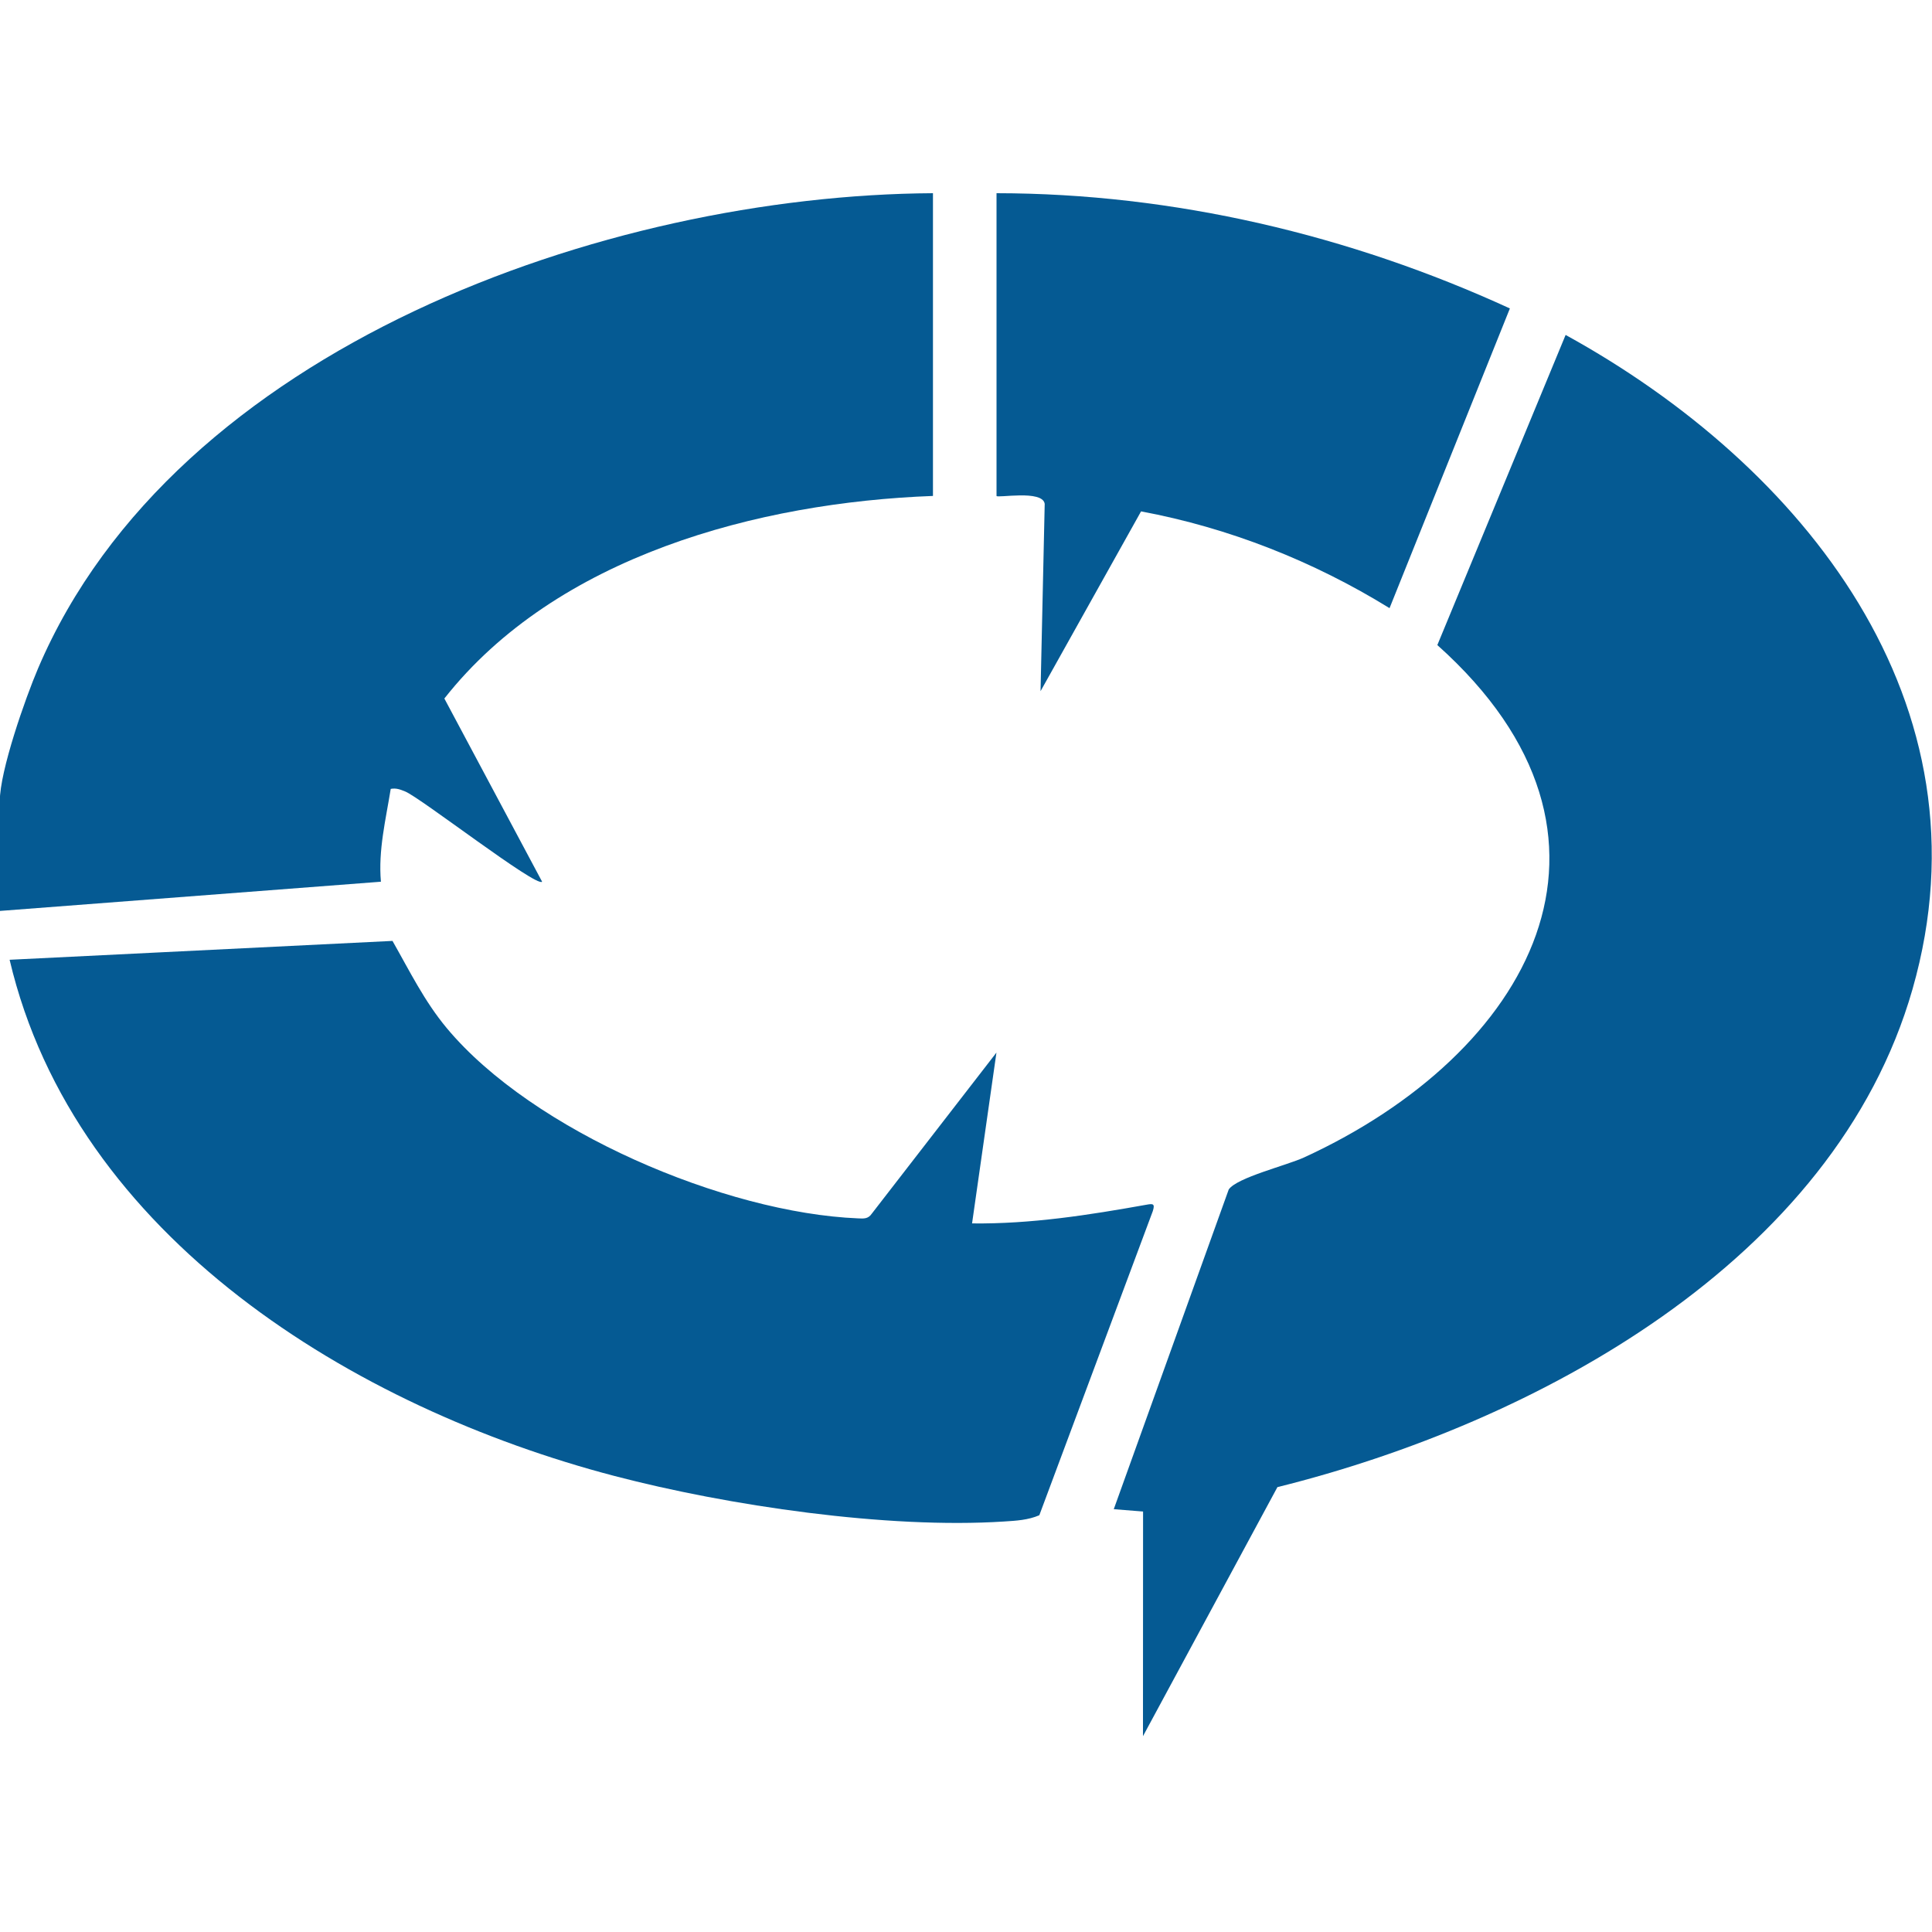
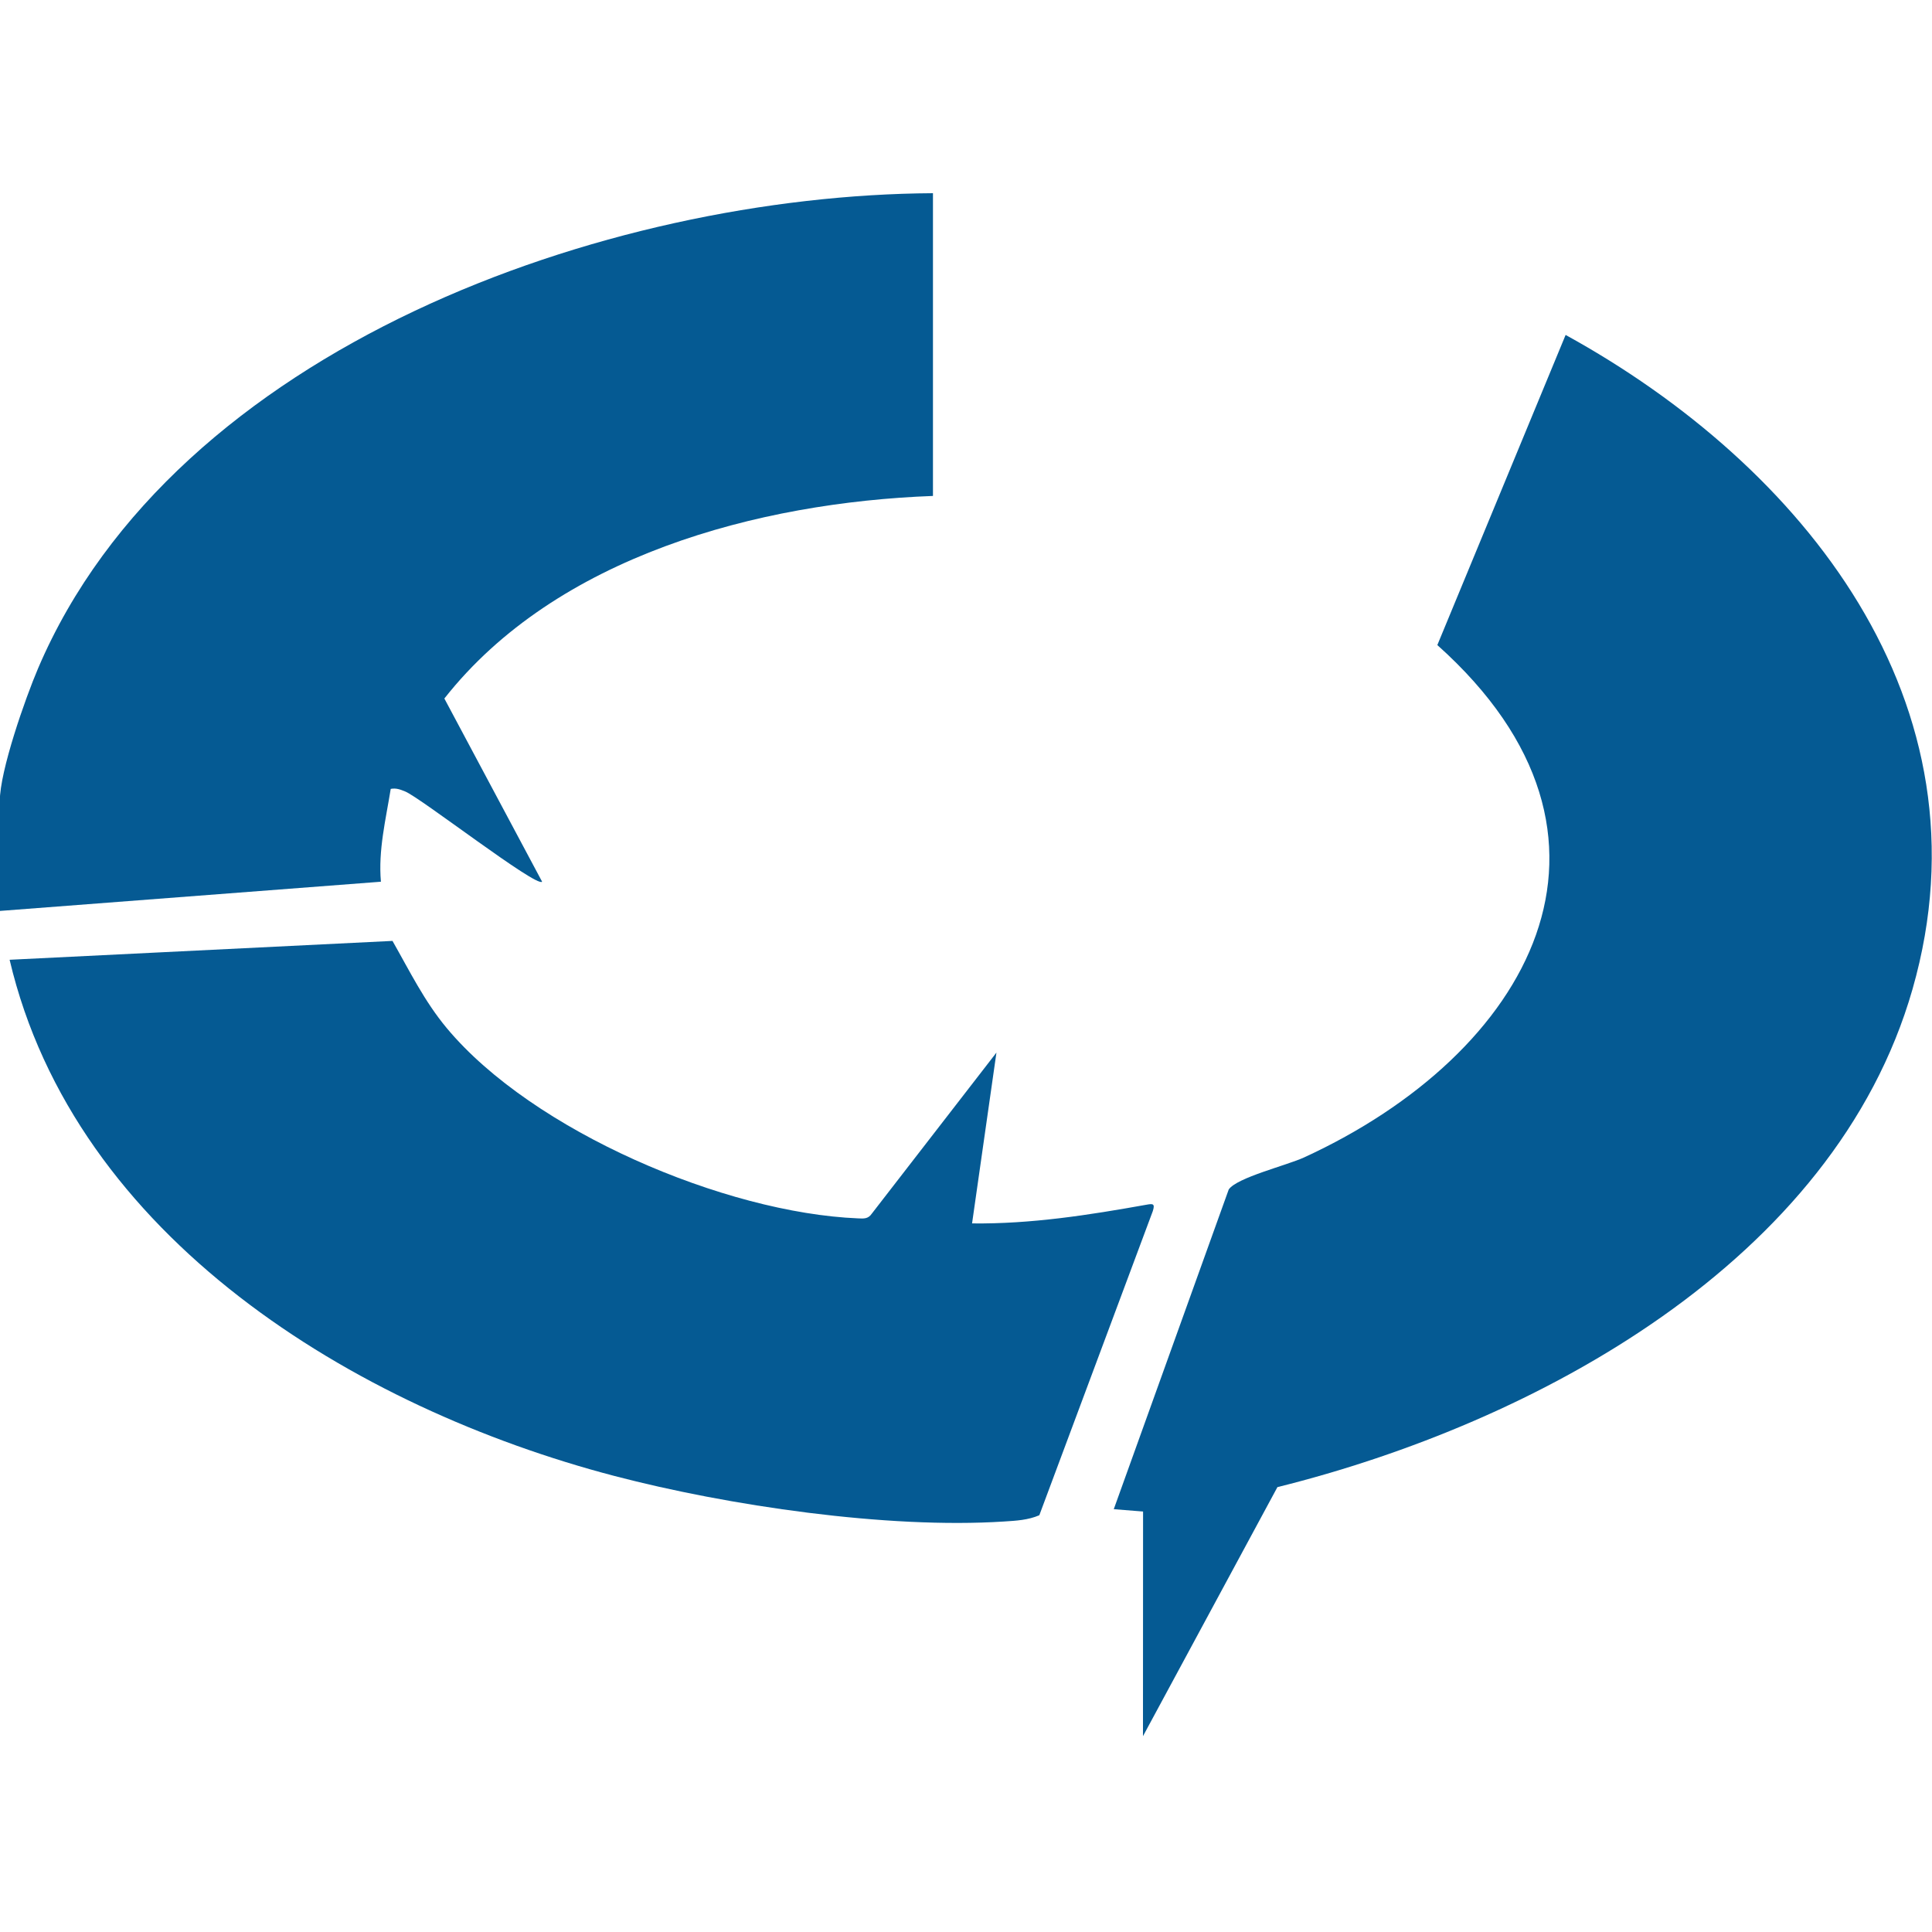
<svg xmlns="http://www.w3.org/2000/svg" width="80" height="80" viewBox="0 0 80 80" fill="none">
  <g clip-path="url(#clip0_13734_35013)">
    <g clip-path="url(#clip1_13734_35013)">
      <path d="M47.328 71.888L47.332 62.589L46.119 62.492L50.879 49.254C51.214 48.761 53.266 48.262 54.001 47.926C63.32 43.644 68.447 34.694 59.517 26.711L64.829 13.869C74.647 19.27 82.585 29.101 79.194 40.957C75.963 52.252 63.567 58.926 52.895 61.579L47.33 71.888H47.328Z" fill="#055A93" />
-       <path d="M38.632 8V20.536C31.386 20.804 23.032 23.037 18.4 28.924L22.448 36.51C22.221 36.761 17.41 33.029 16.779 32.774C16.572 32.691 16.412 32.624 16.179 32.666C15.974 33.942 15.658 35.203 15.773 36.51L-0.008 37.72V33.171C-0.008 31.922 1.047 28.916 1.576 27.677C7.247 14.379 25.099 8.077 38.632 8Z" fill="#055A93" />
+       <path d="M38.632 8V20.536C31.386 20.804 23.032 23.037 18.4 28.924L22.448 36.51C22.221 36.761 17.41 33.029 16.779 32.774C16.572 32.691 16.412 32.624 16.179 32.666C15.974 33.942 15.658 35.203 15.773 36.51L-0.008 37.72V33.171C-0.008 31.922 1.047 28.916 1.576 27.677C7.247 14.379 25.099 8.077 38.632 8" fill="#055A93" />
      <path d="M41.261 43.583L40.251 50.659C42.689 50.688 45.087 50.312 47.472 49.885C47.739 49.836 47.835 49.836 47.735 50.15L43.036 62.743C42.57 62.944 42.079 62.97 41.576 63.002C36.735 63.317 30.141 62.347 25.44 61.116C14.683 58.297 3.106 51.252 0.398 39.742L16.252 38.961C16.962 40.208 17.573 41.462 18.502 42.575C22.057 46.836 30.027 50.225 35.53 50.45C35.767 50.461 35.95 50.477 36.1 50.254L41.261 43.585V43.583Z" fill="#055A93" />
-       <path d="M41.264 8C48.595 8.006 55.895 9.73 62.521 12.772L57.538 25.182C54.39 23.241 50.901 21.858 47.249 21.175L43.087 28.62L43.259 20.864C43.176 20.264 41.264 20.639 41.264 20.534V8Z" fill="#055A93" />
    </g>
  </g>
  <defs>
    <clipPath id="clip0_13734_35013">
      <rect width="80" height="80" fill="white" />
    </clipPath>
    <clipPath id="clip1_13734_35013">
      <rect width="80" height="63.889" fill="white" transform="translate(-0.002 8)" />
    </clipPath>
  </defs>
</svg>